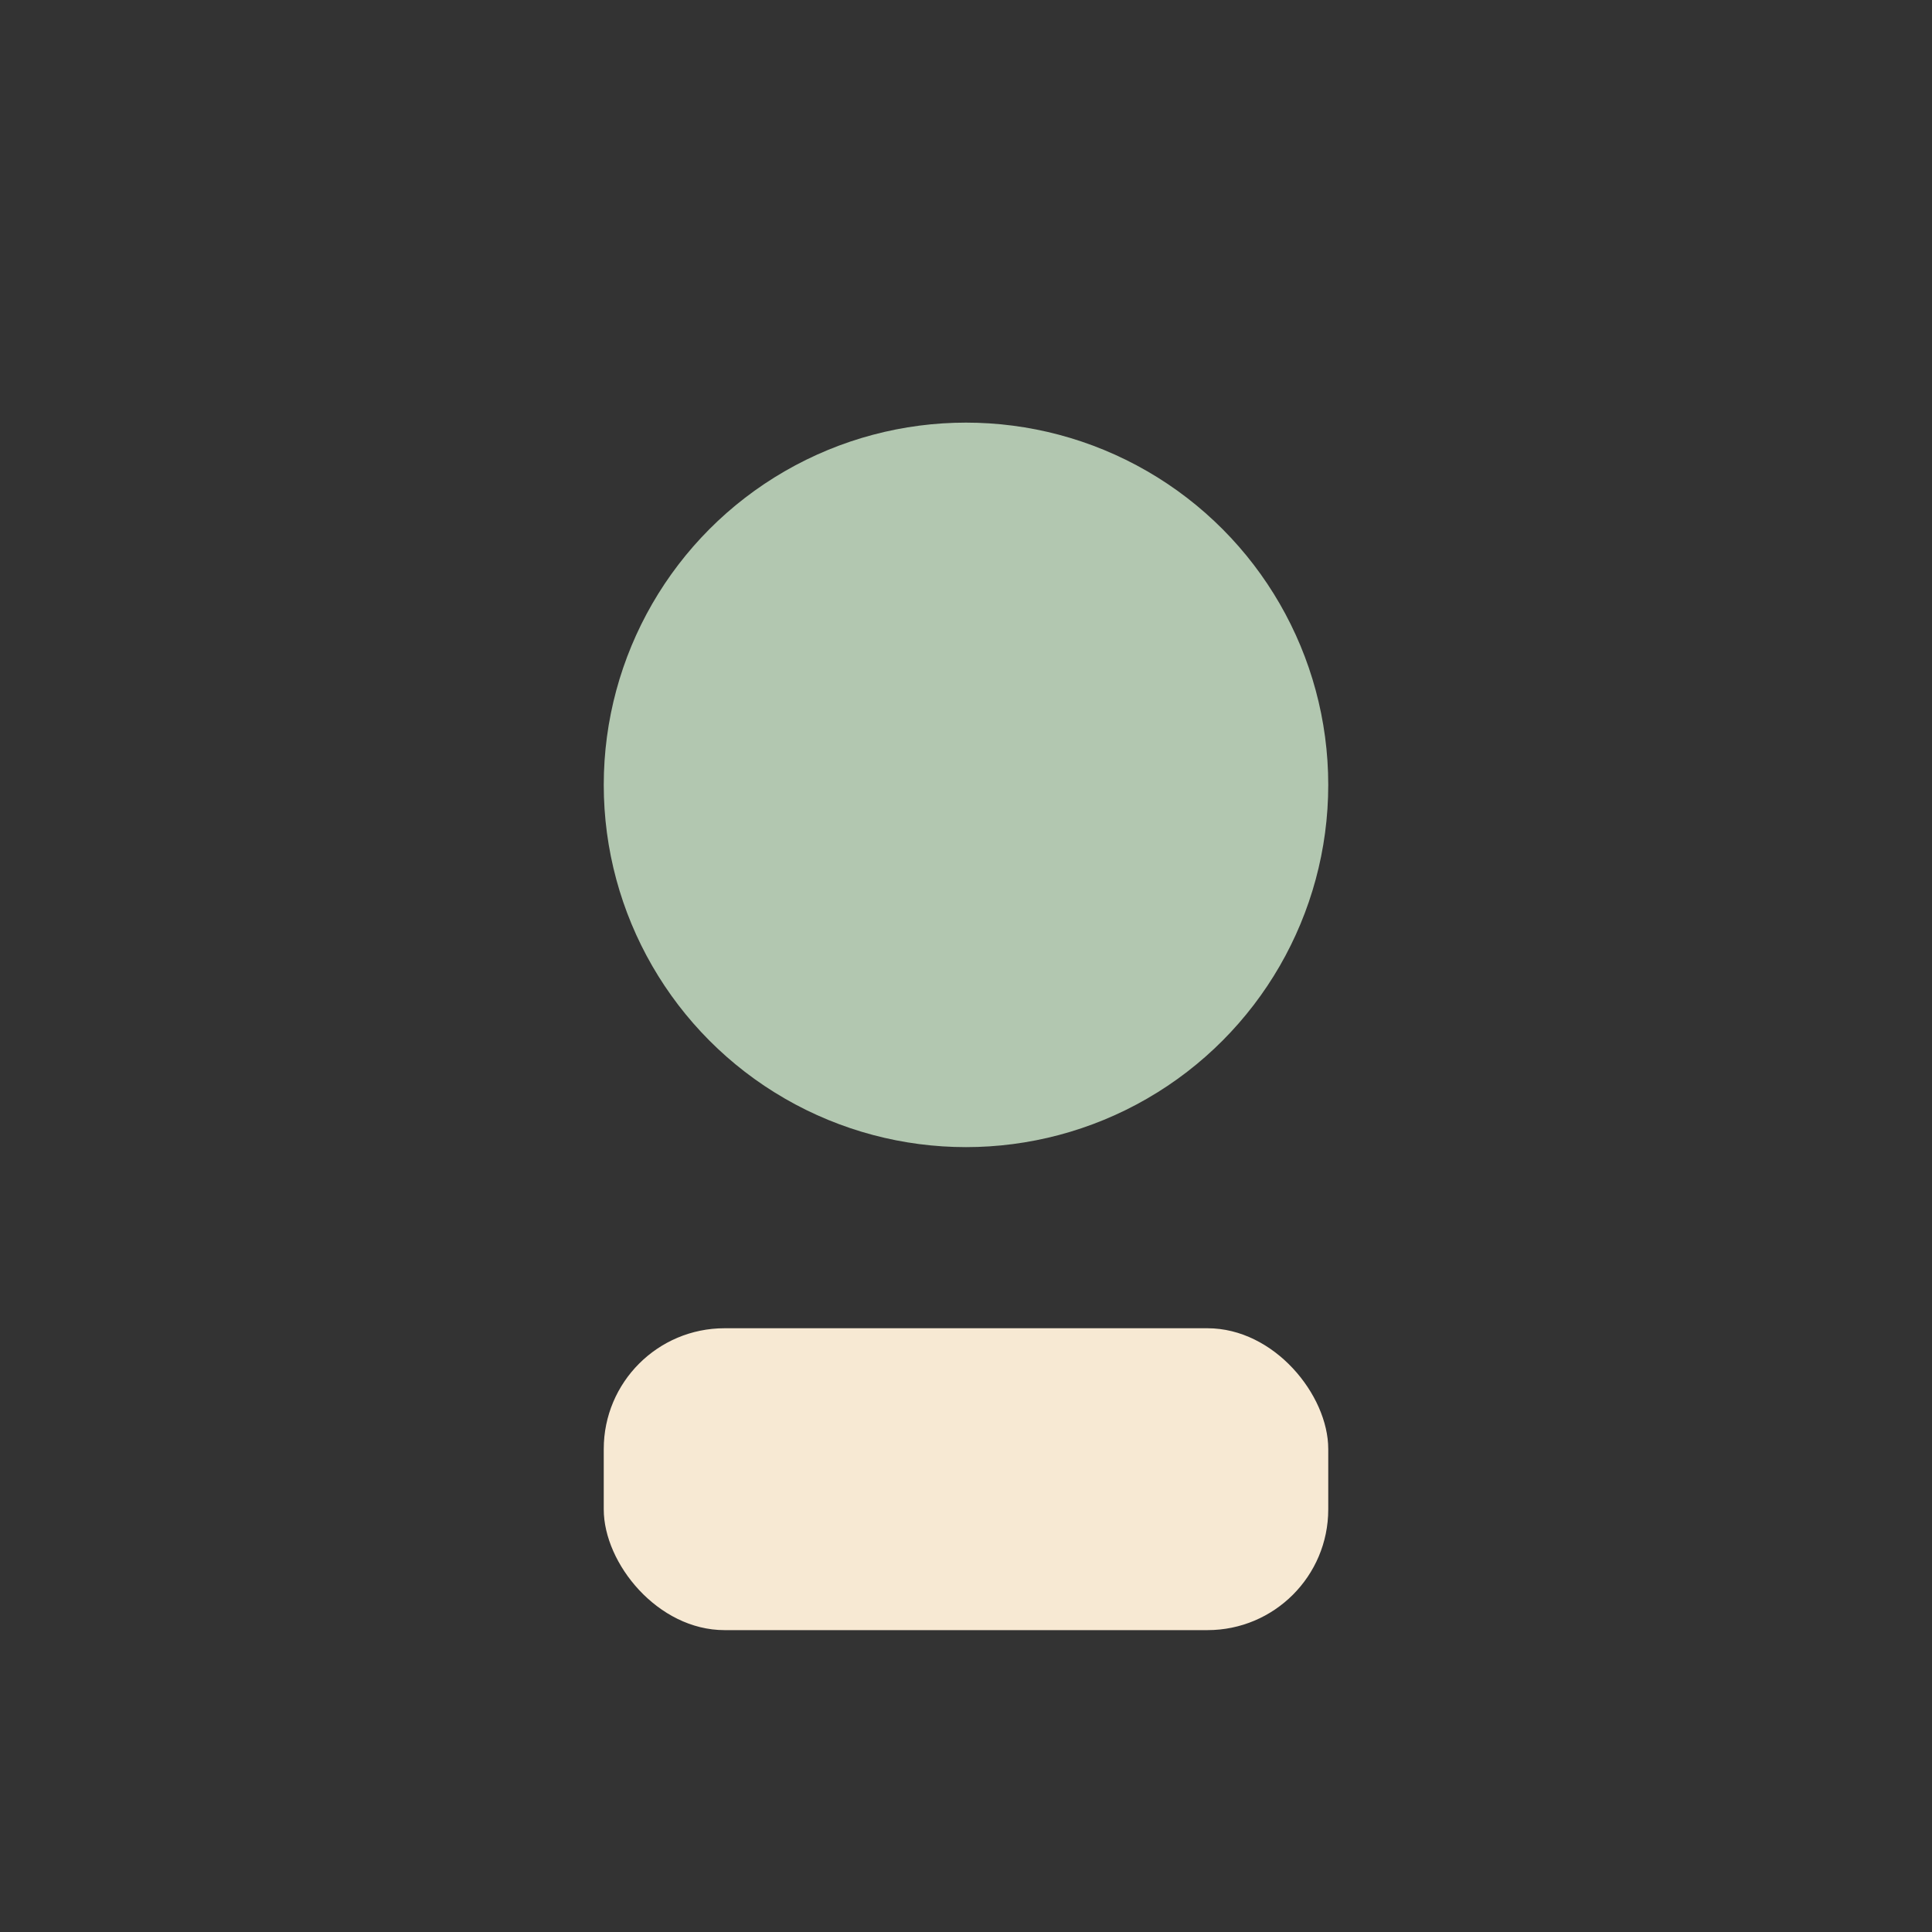
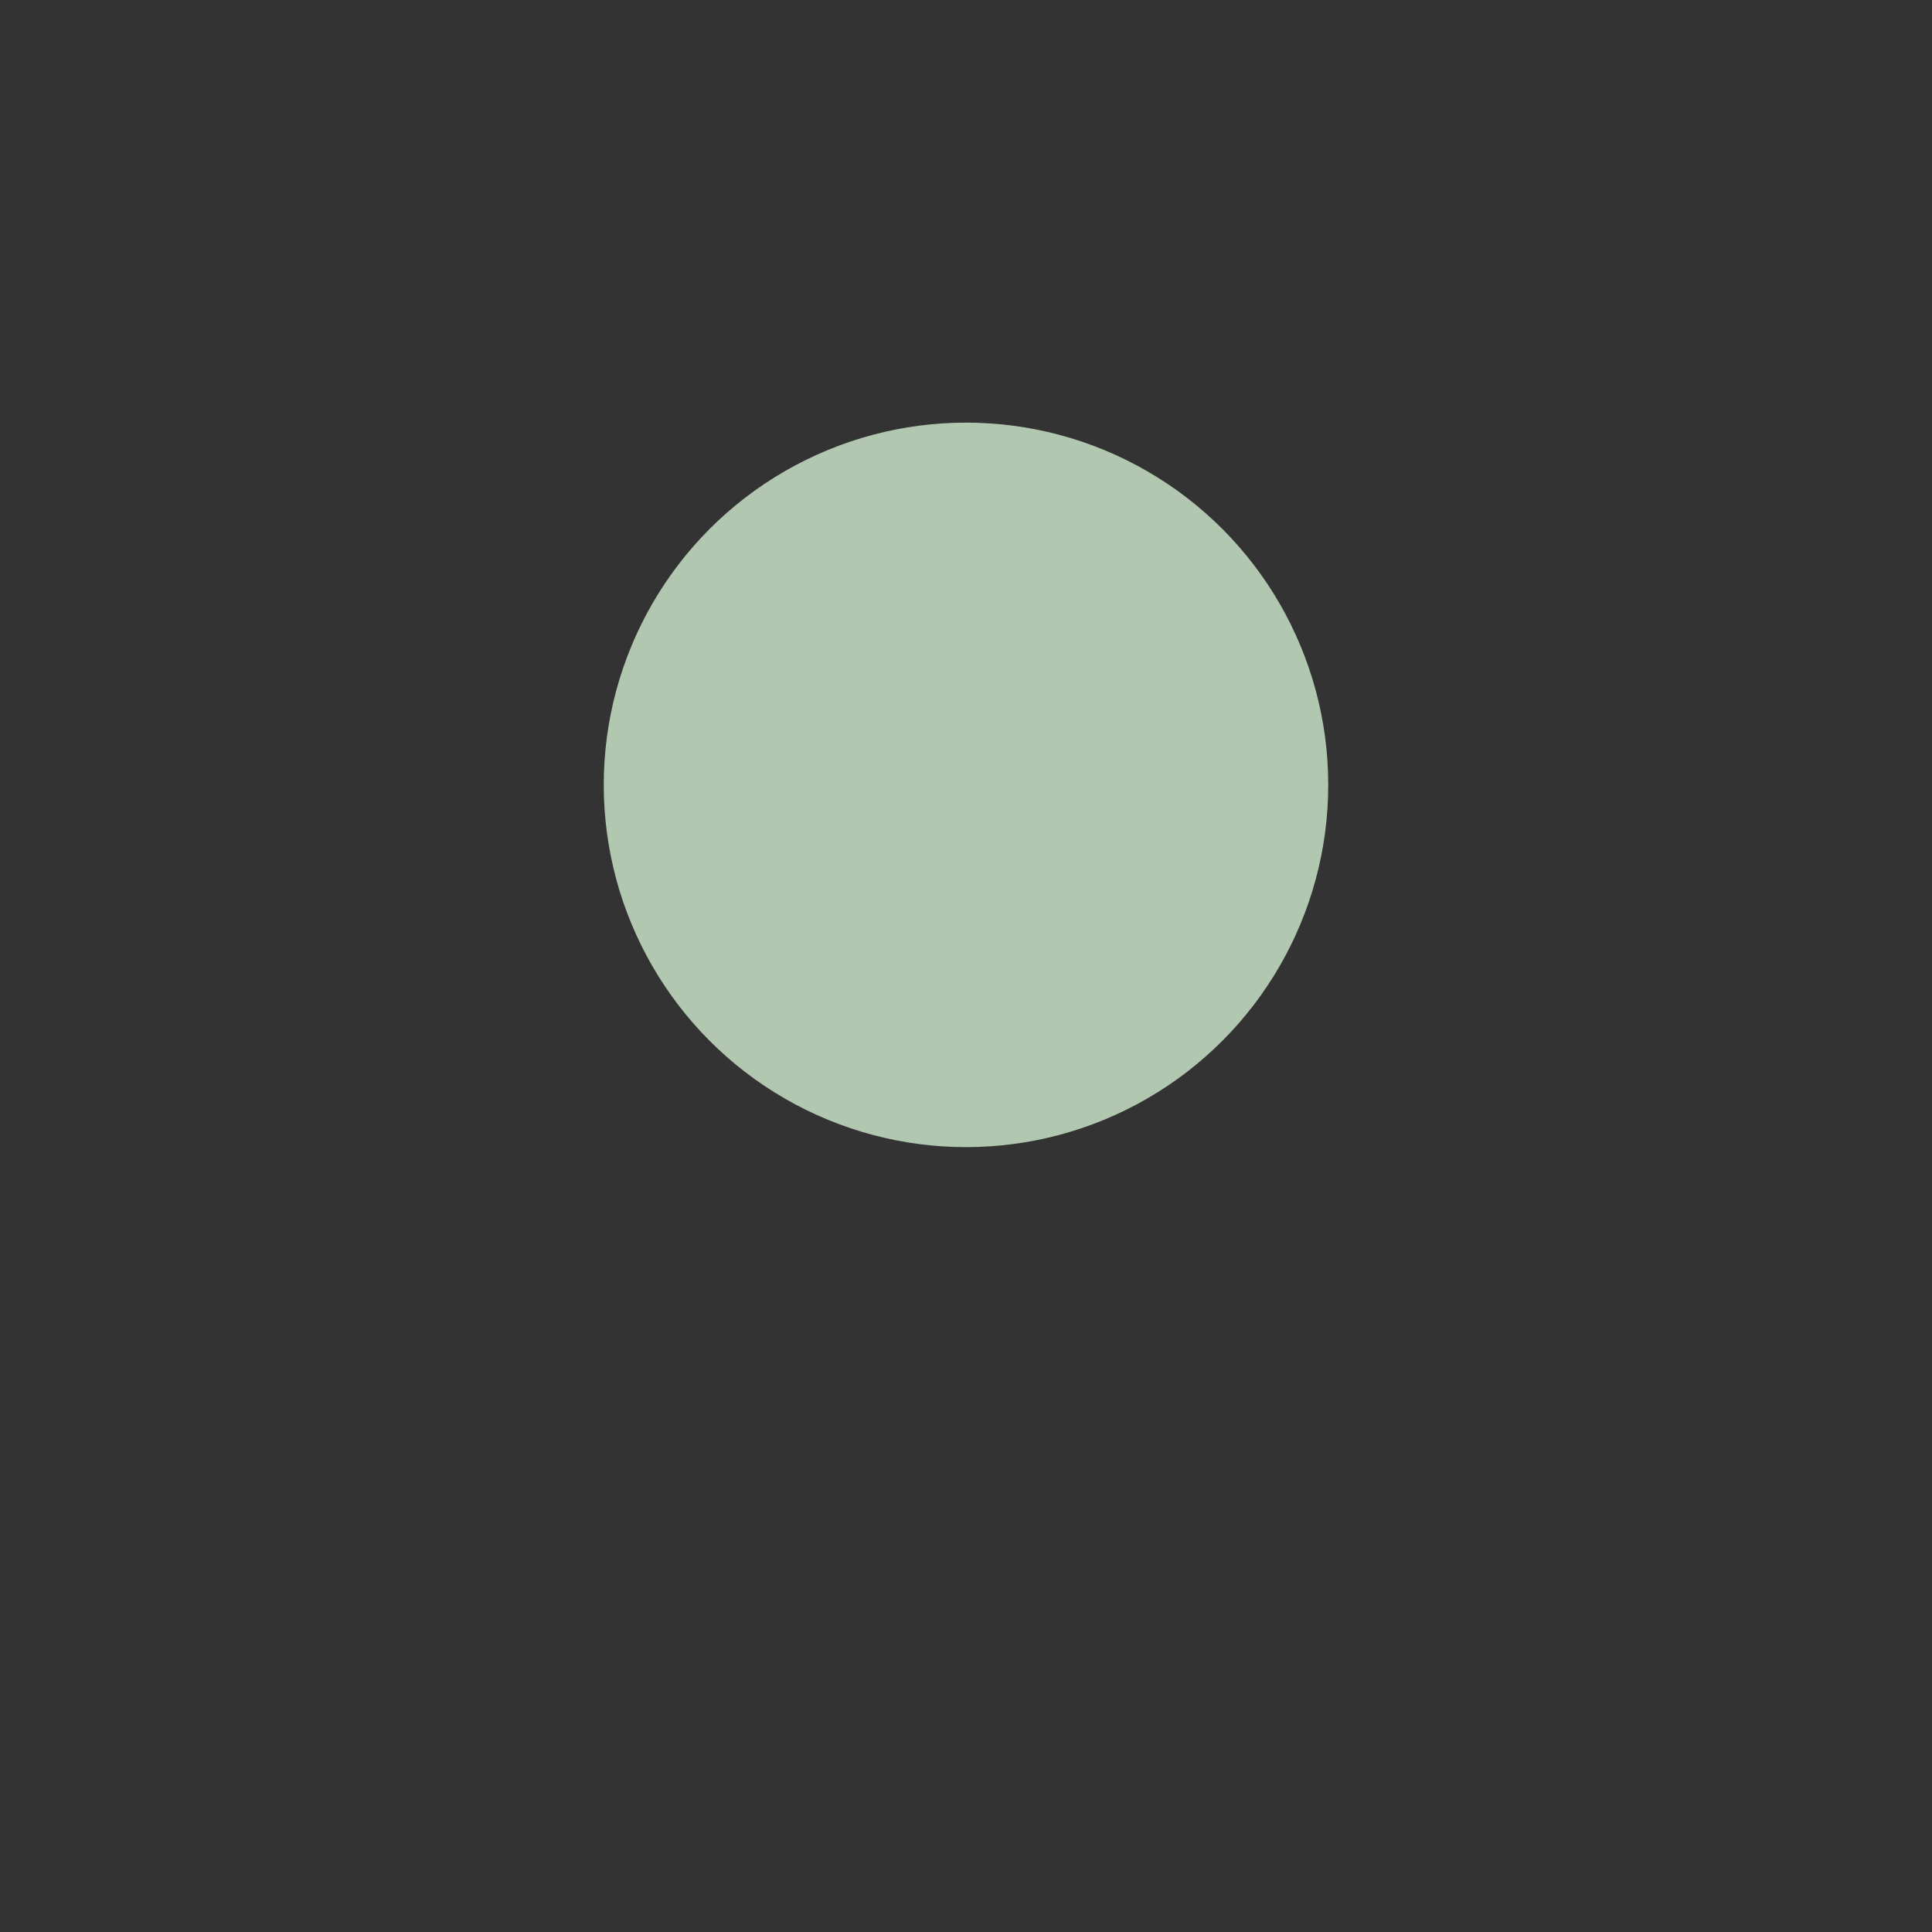
<svg xmlns="http://www.w3.org/2000/svg" width="32" height="32" viewBox="0 0 32 32">
  <rect x="0" y="0" width="32" height="32" fill="#333333" stroke="none" />
  <circle cx="16" cy="13" r="6" fill="#B2C7B0" />
-   <rect x="10" y="22" rx="2" width="12" height="5" fill="#F7E9D3" />
</svg>